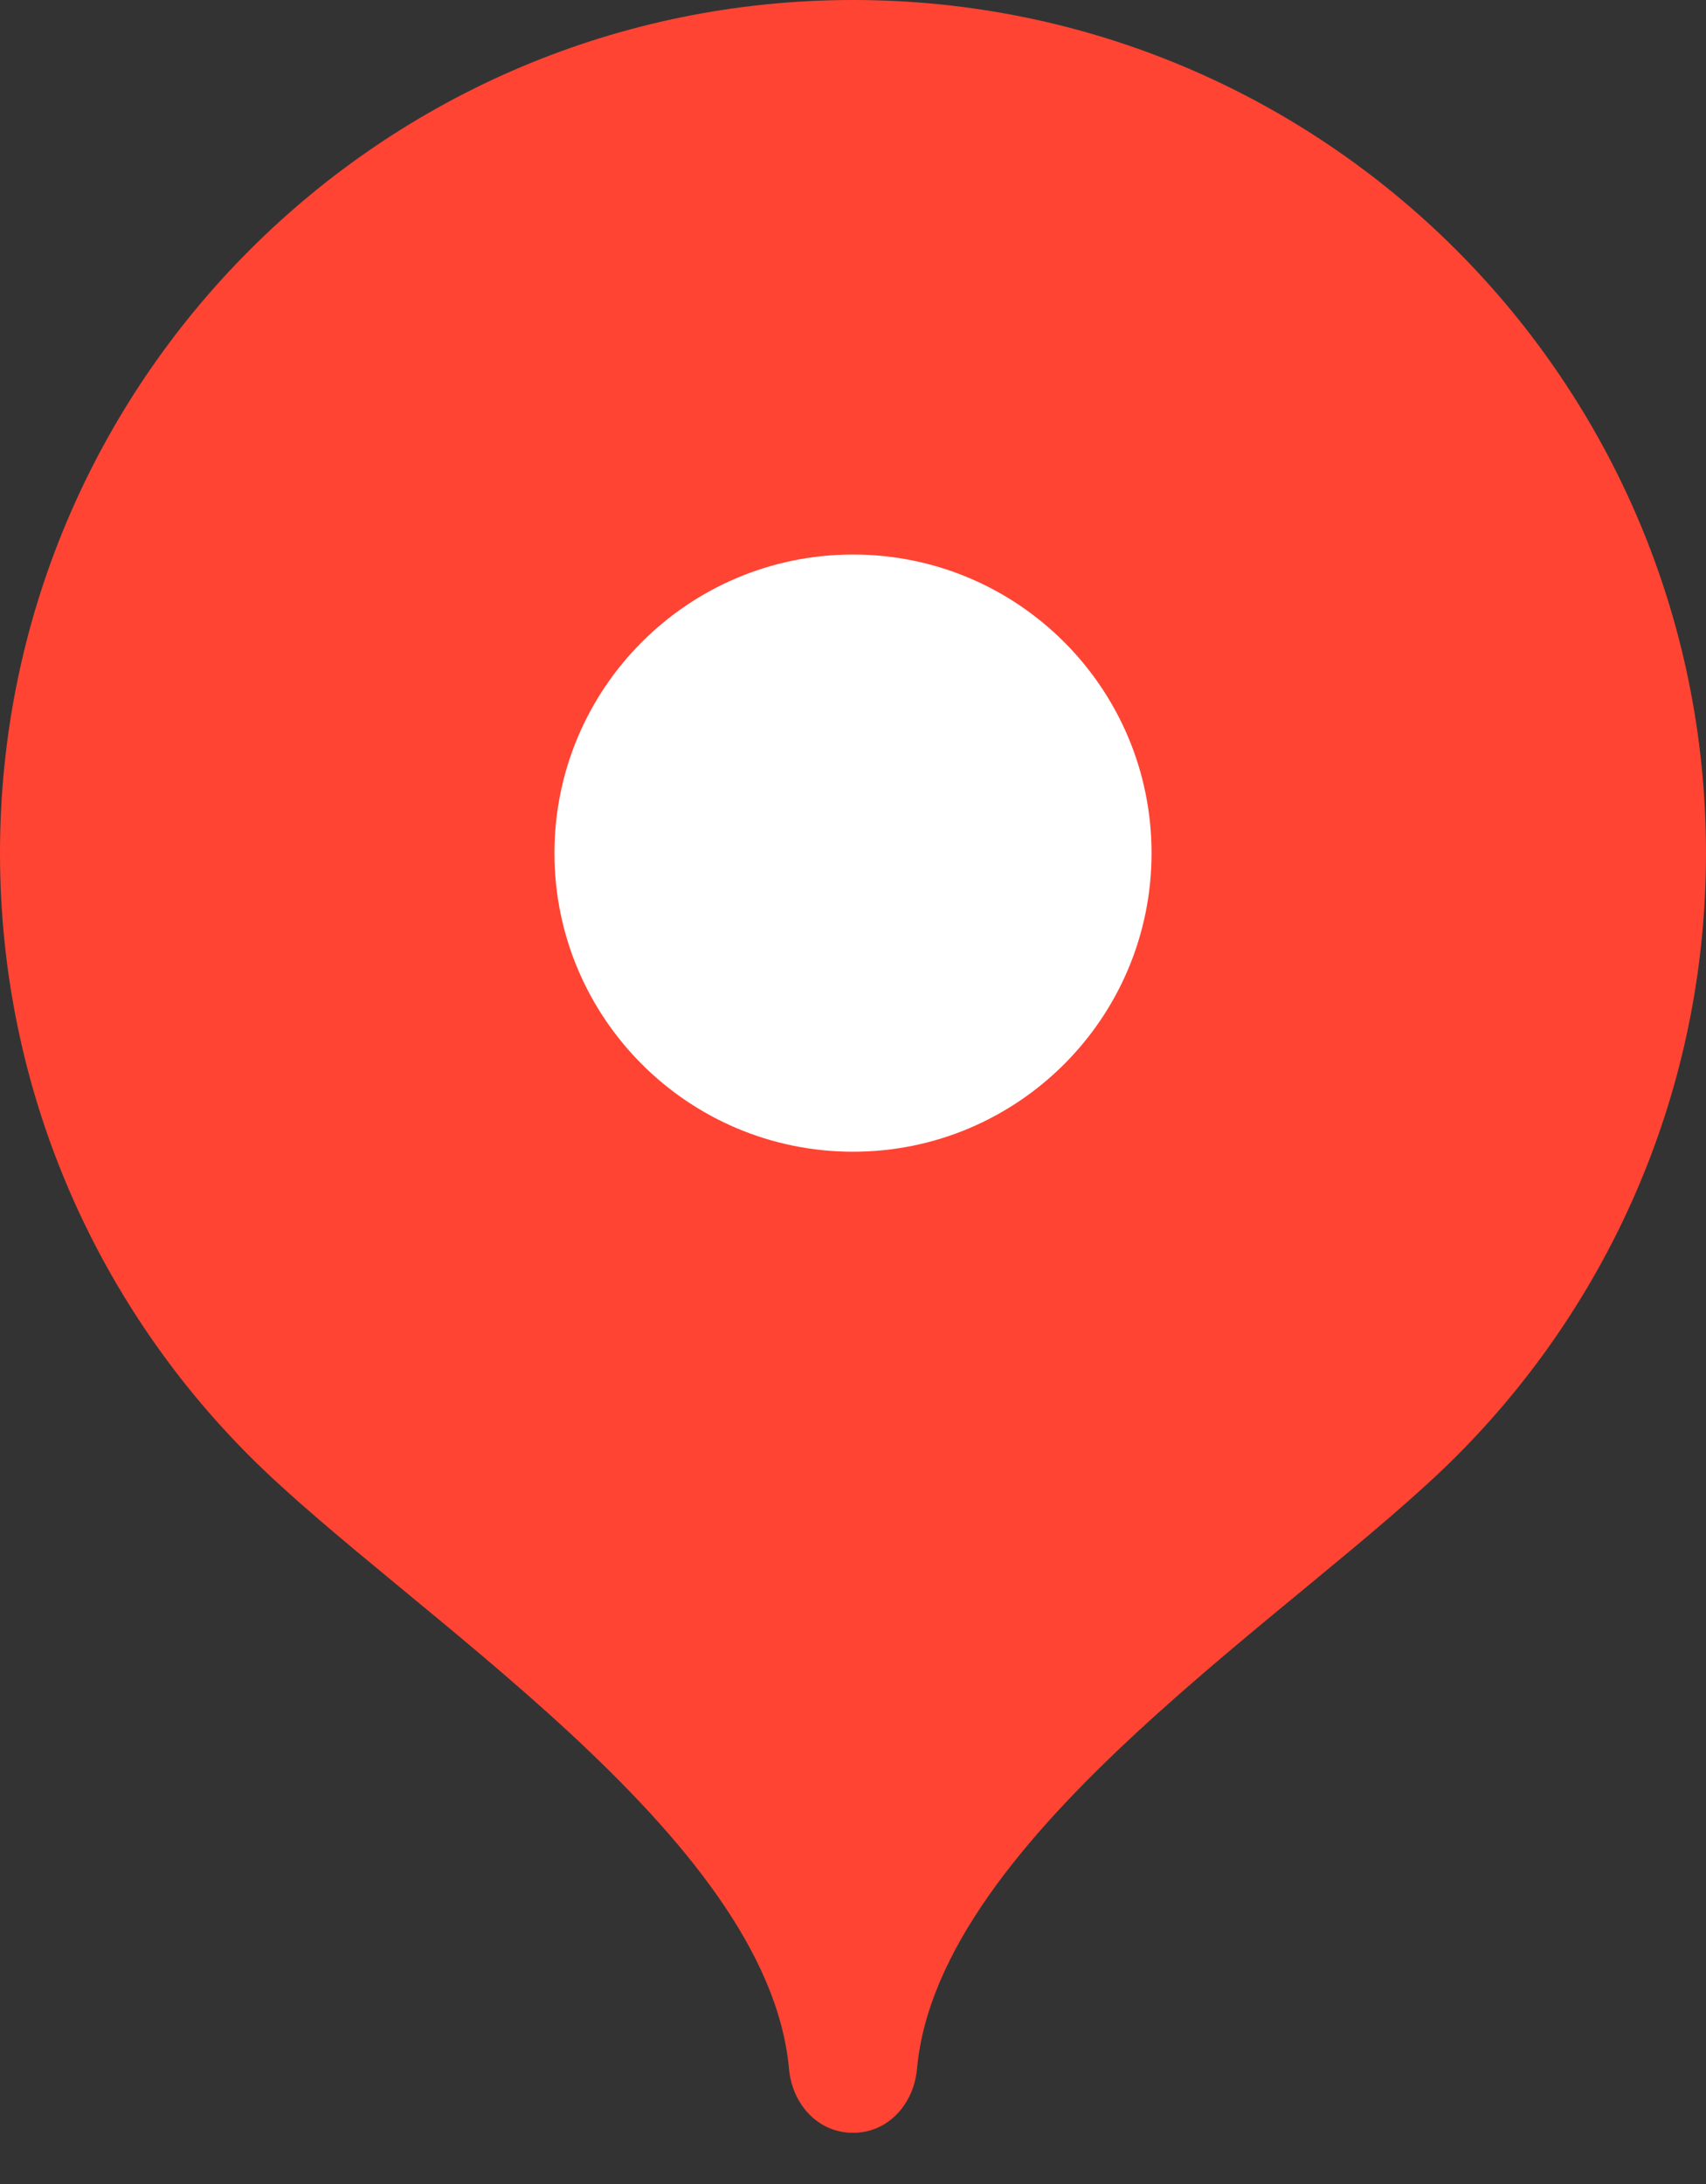
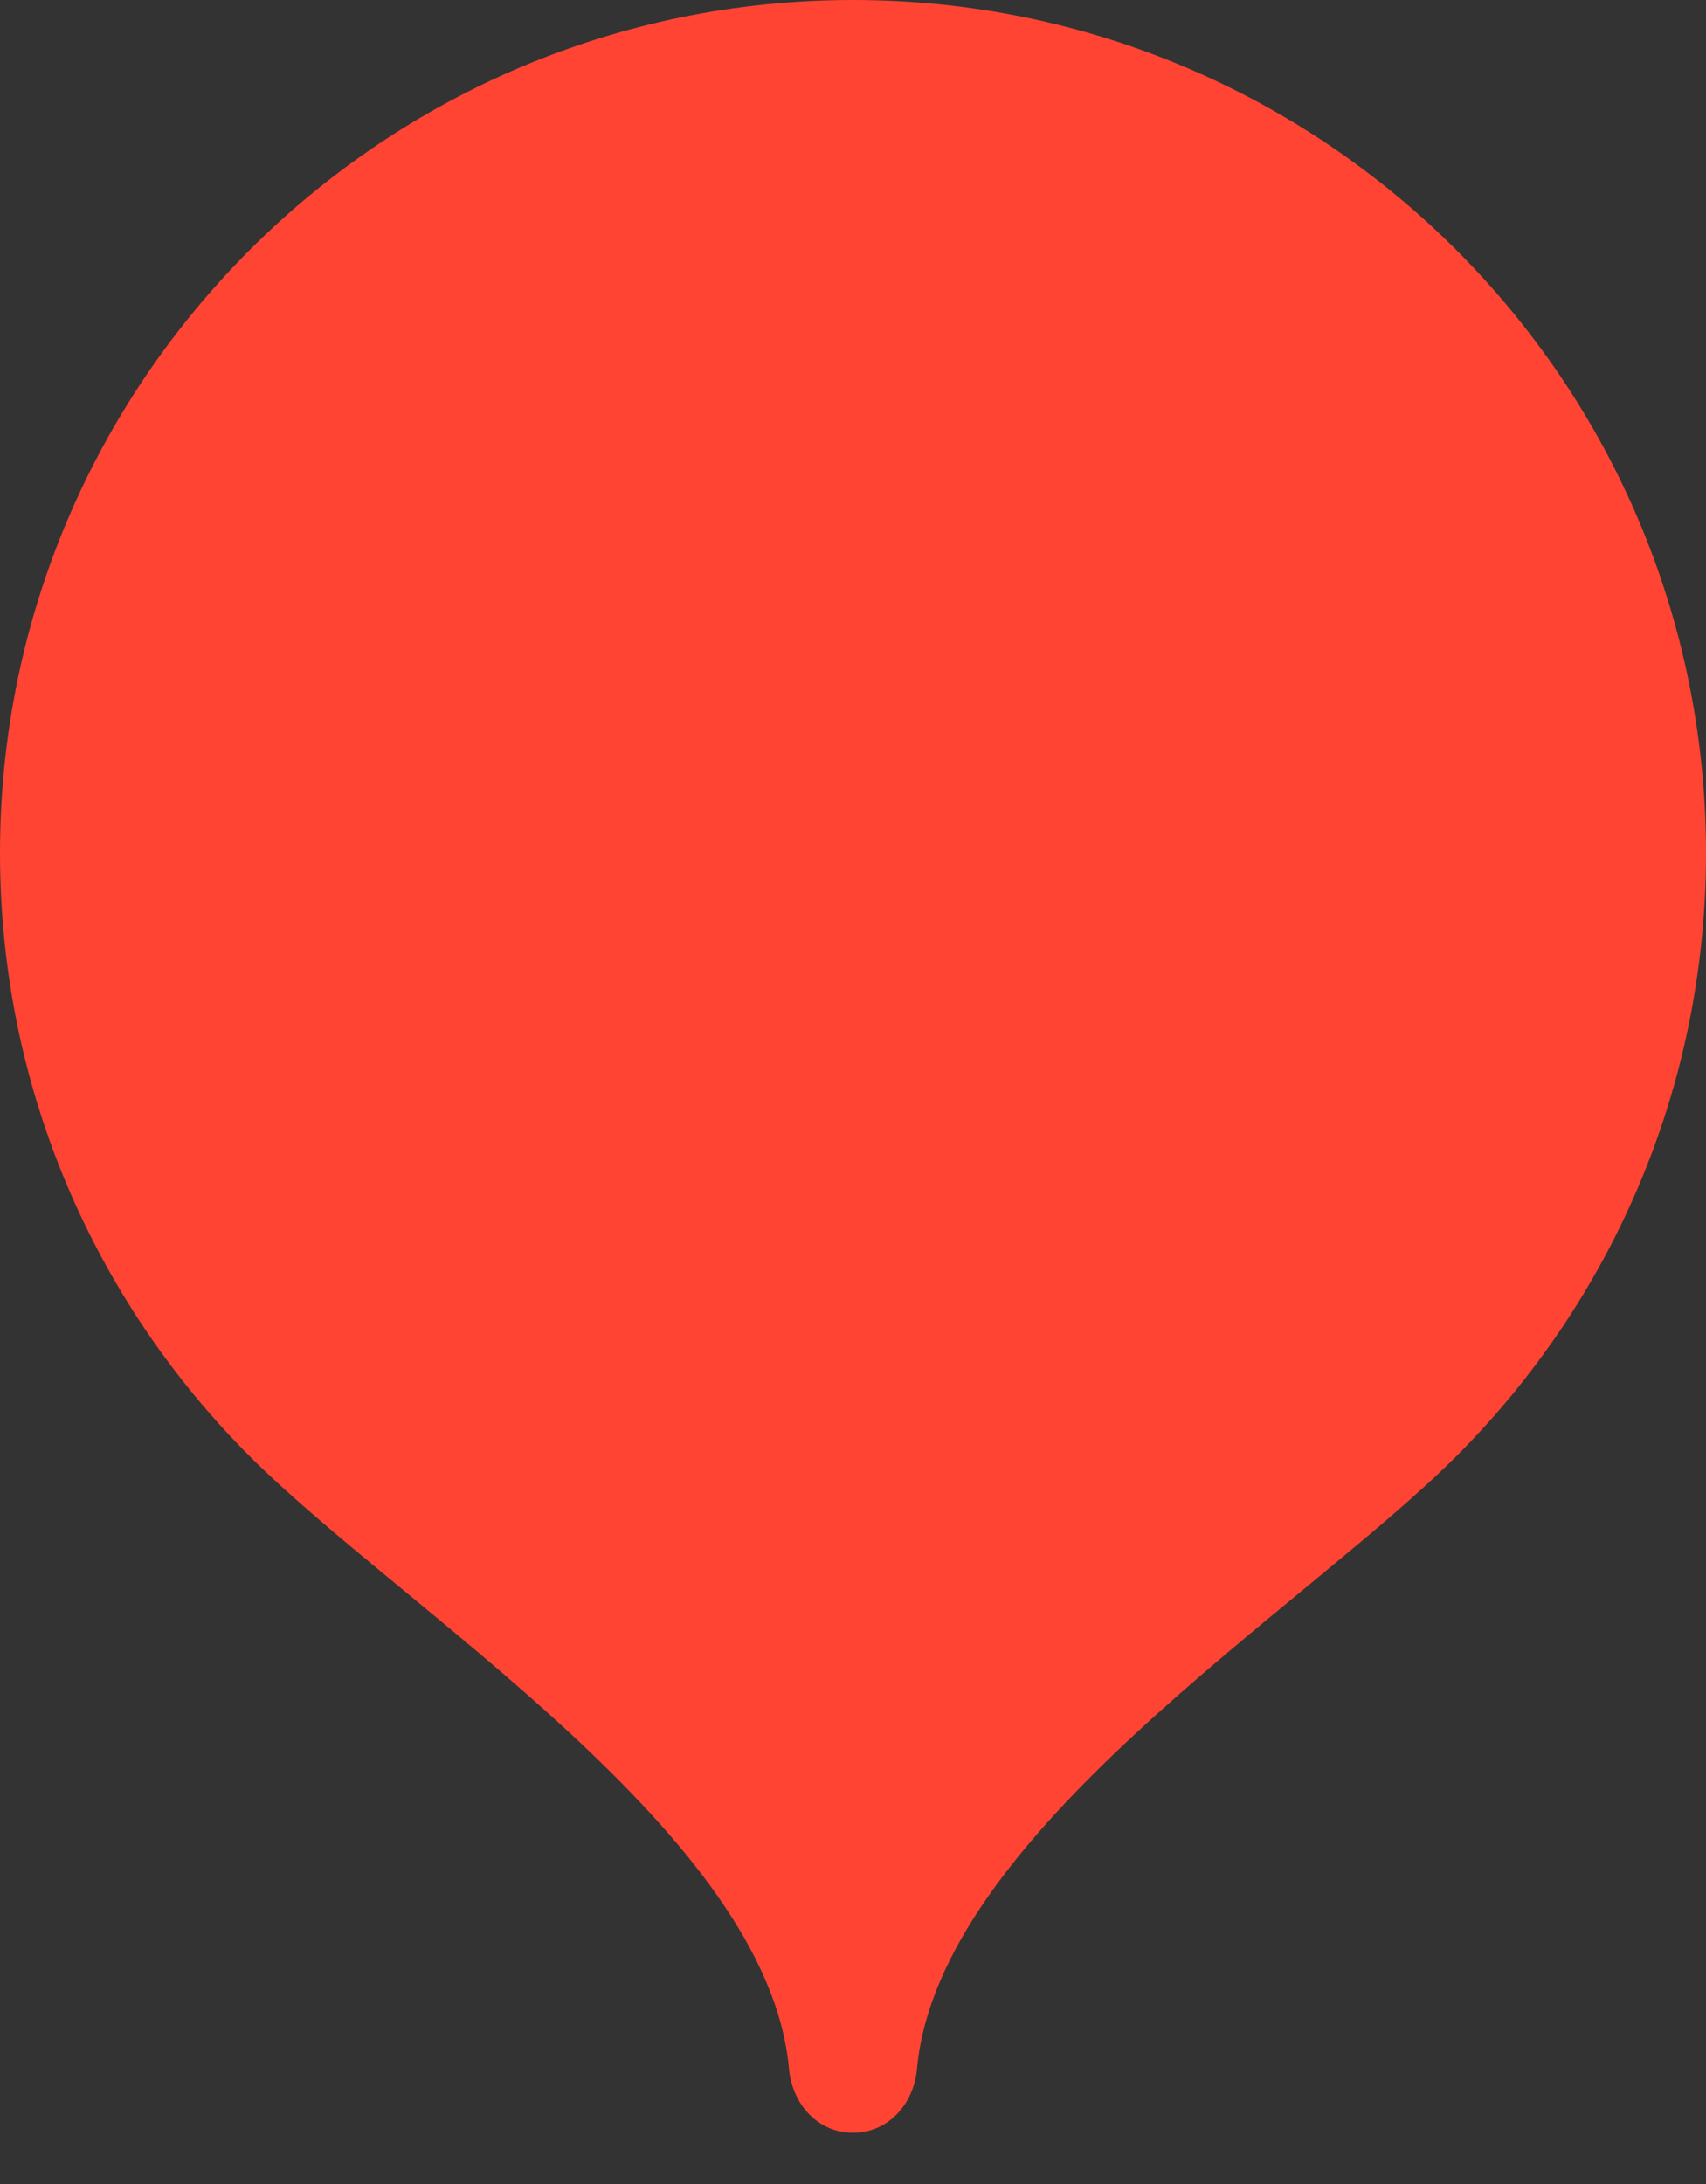
<svg xmlns="http://www.w3.org/2000/svg" width="25" height="32" viewBox="0 0 25 32" fill="none">
  <rect x="0" y="0" width="25" height="32" fill="#333333" stroke="none" />
  <path d="M12.5 0C5.596 0 0 5.596 0 12.5C0 15.951 1.398 19.075 3.659 21.337C5.921 23.6 11.25 26.875 11.562 30.312C11.609 30.828 11.982 31.25 12.5 31.25C13.018 31.25 13.391 30.828 13.438 30.312C13.75 26.875 19.079 23.6 21.341 21.337C23.602 19.075 25 15.951 25 12.5C25 5.596 19.404 0 12.5 0Z" fill="#FF4433" />
-   <path d="M12.5 16.875C14.916 16.875 16.875 14.916 16.875 12.5C16.875 10.084 14.916 8.125 12.5 8.125C10.084 8.125 8.125 10.084 8.125 12.5C8.125 14.916 10.084 16.875 12.5 16.875Z" fill="white" />
</svg>